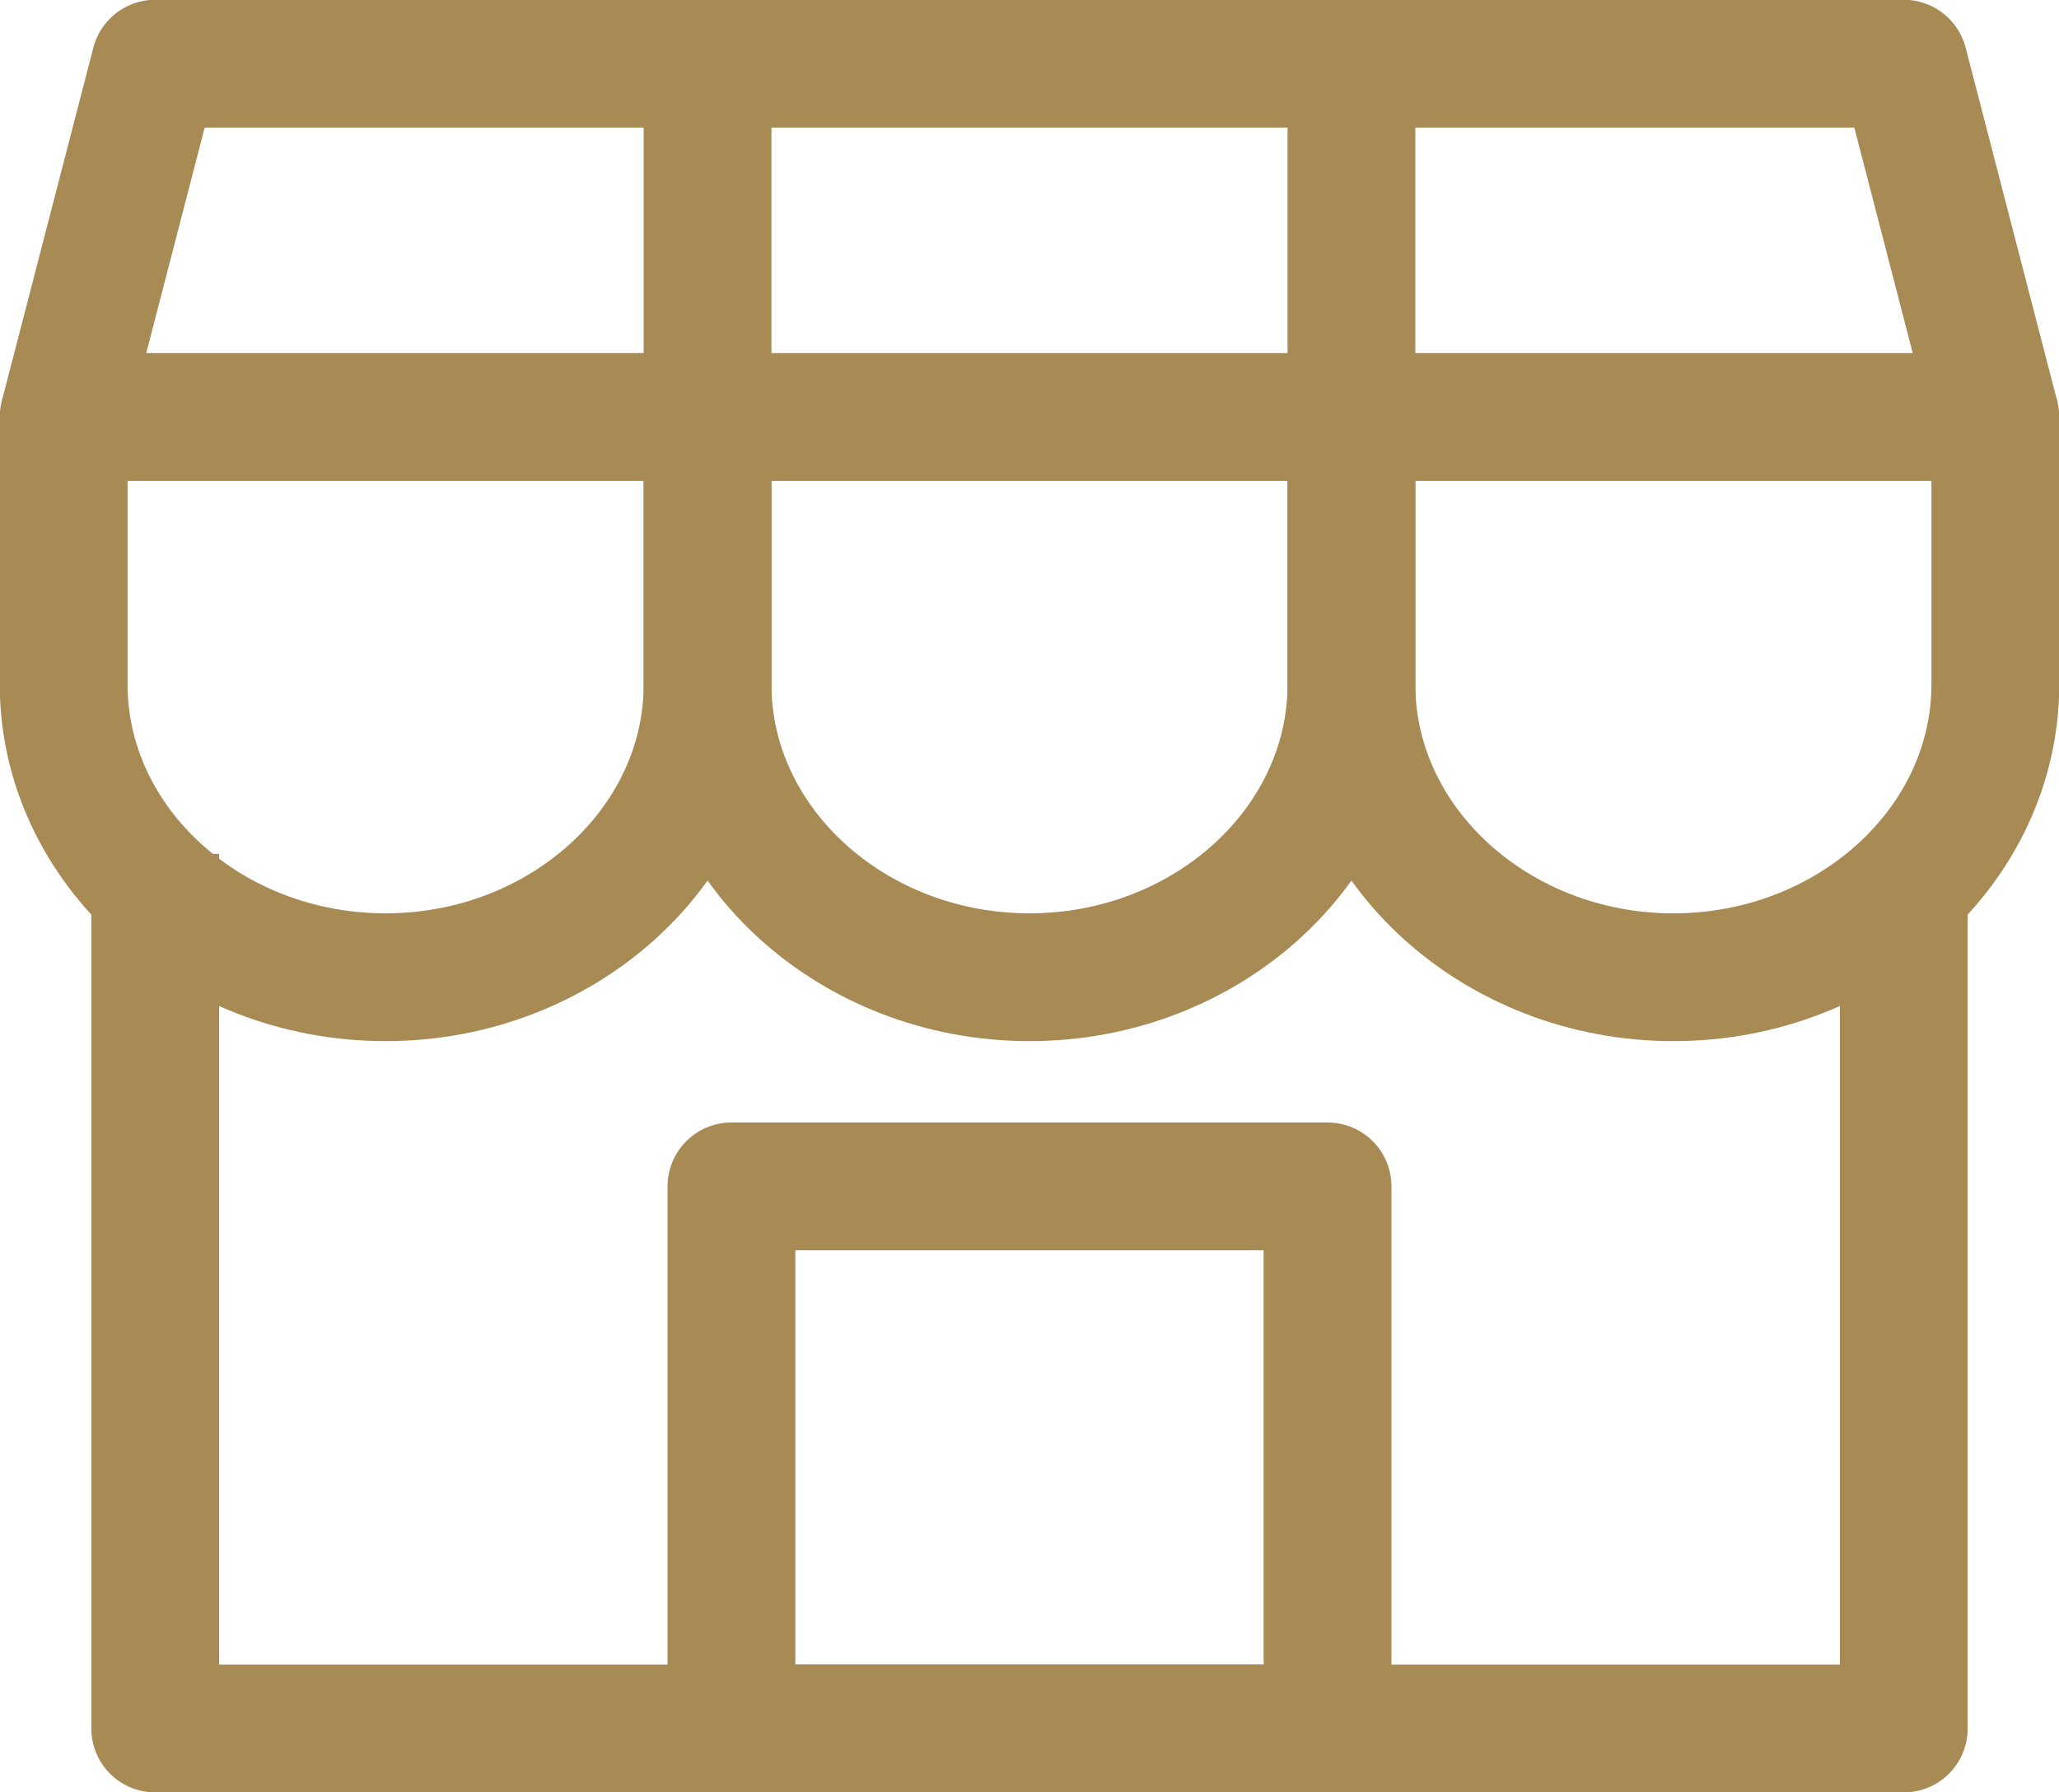
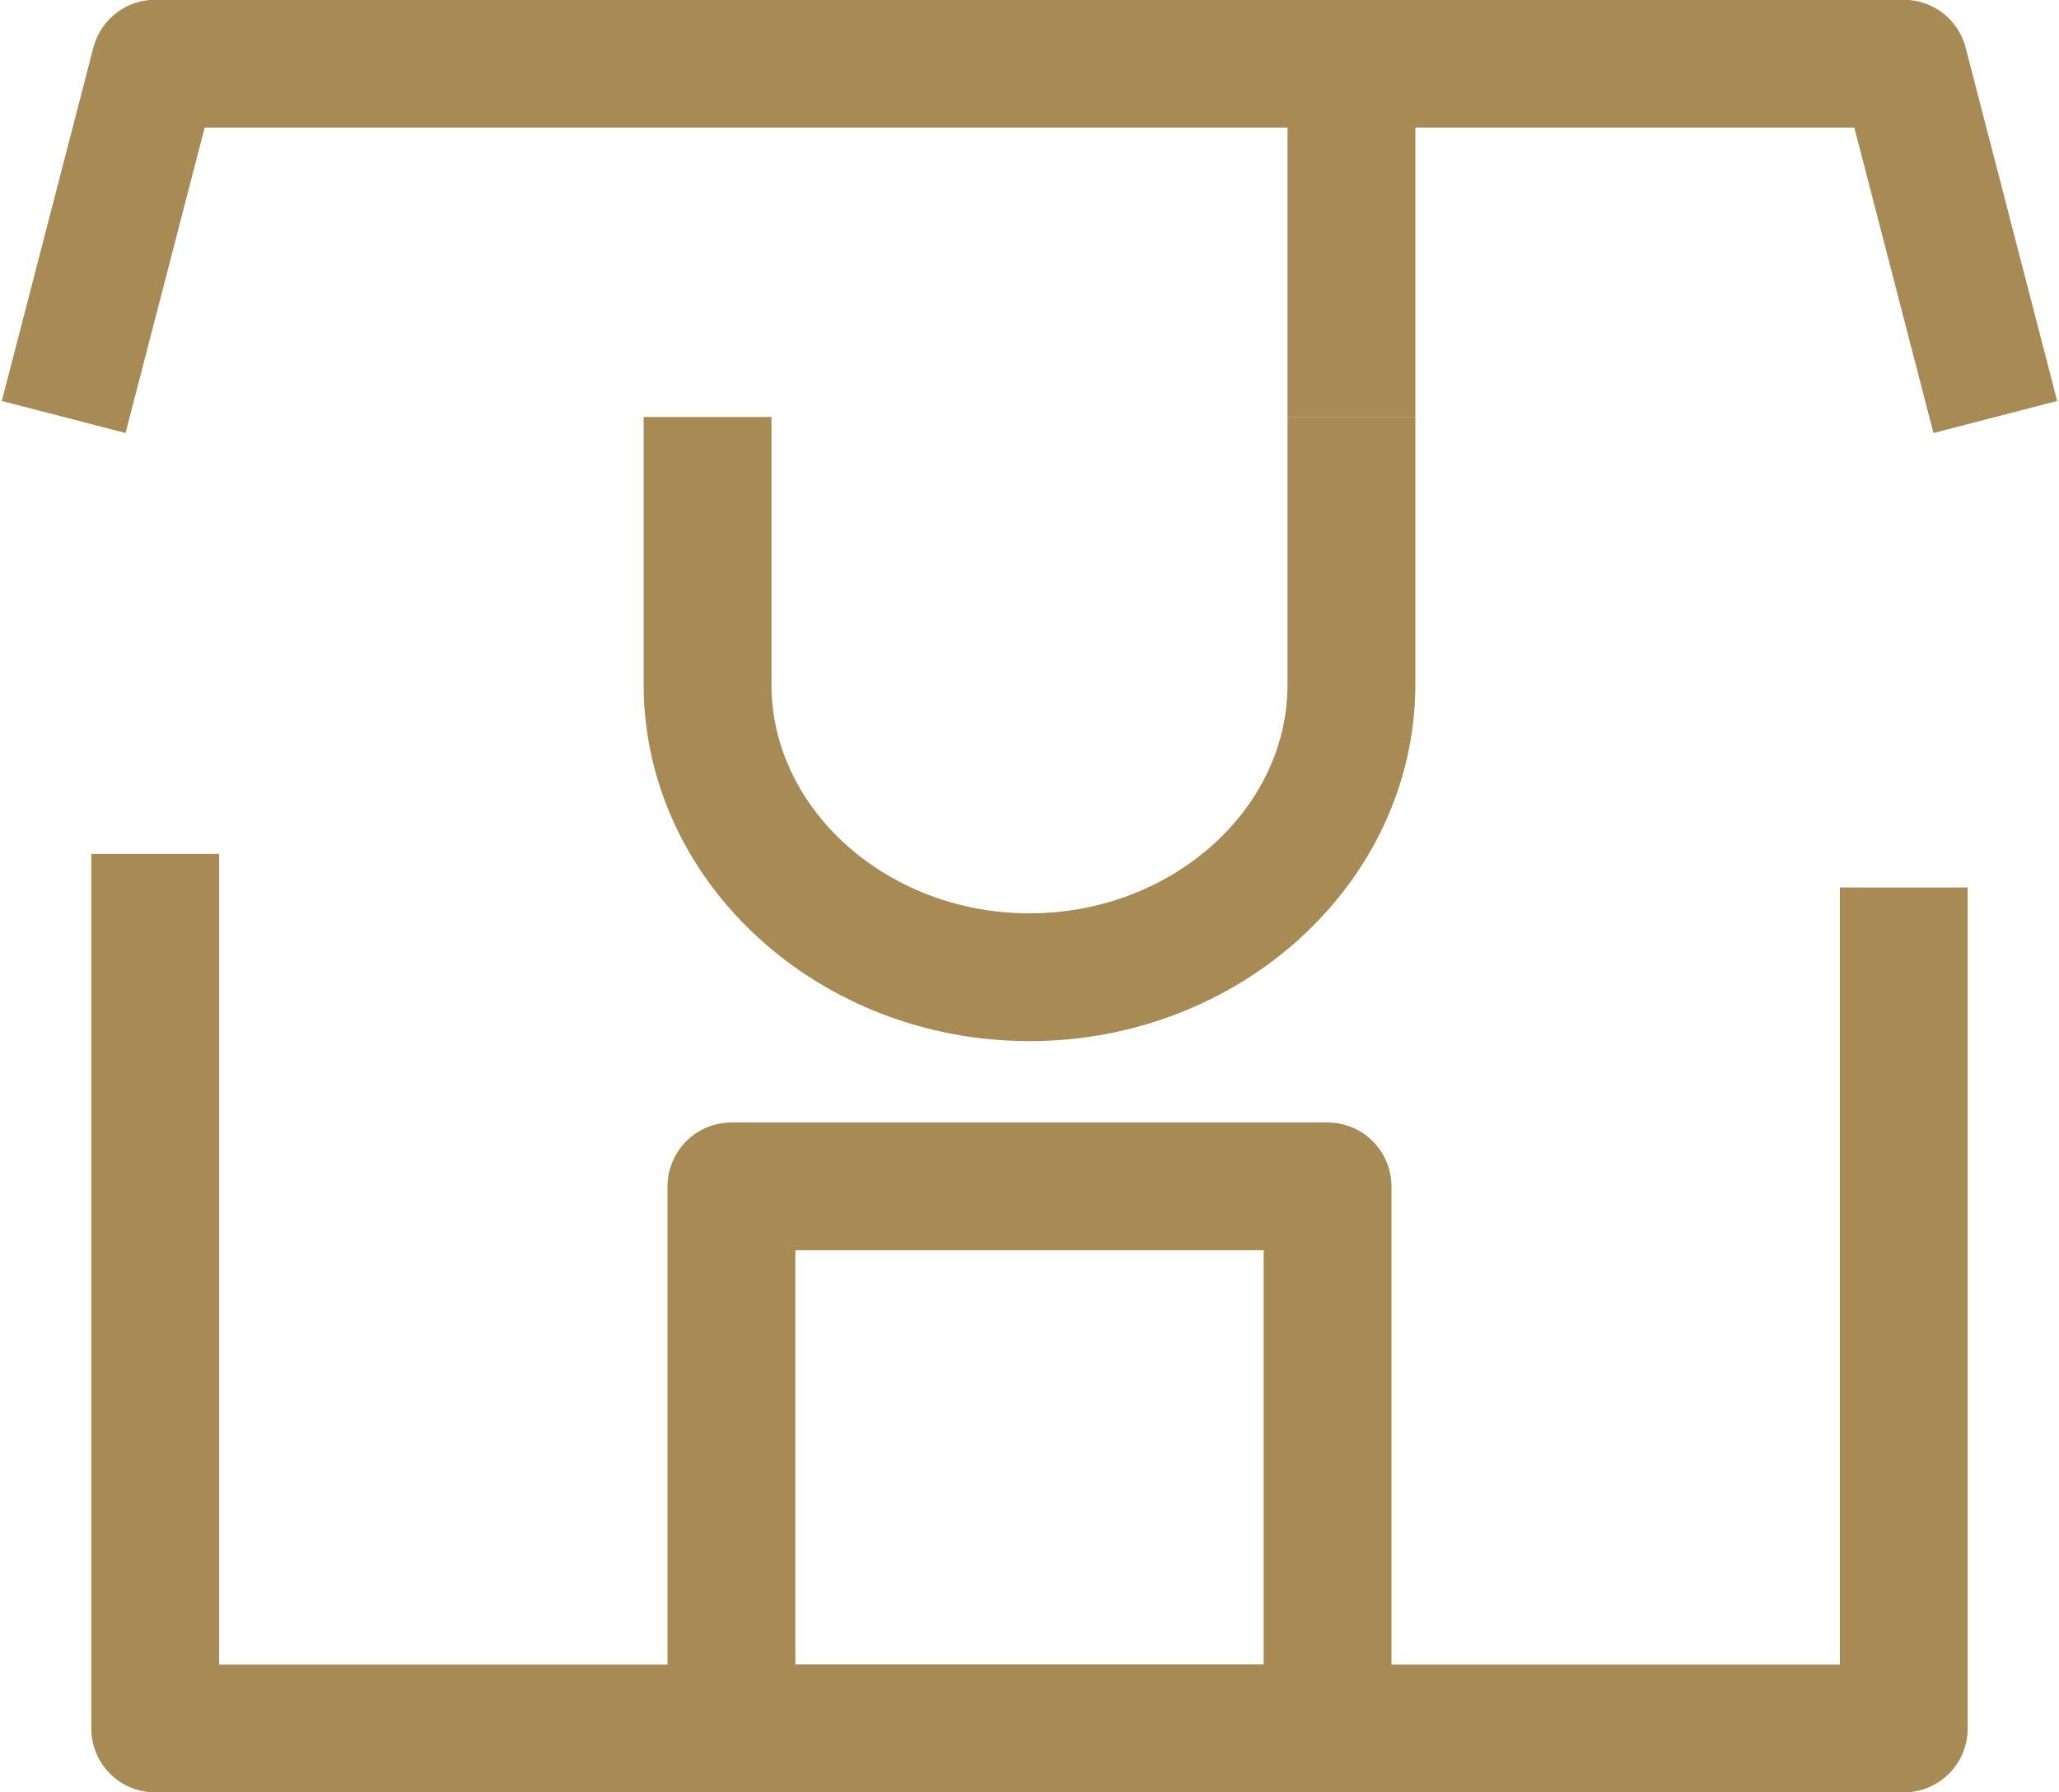
<svg xmlns="http://www.w3.org/2000/svg" id="_イヤー_2" viewBox="0 0 46.56 40.53">
  <defs>
    <style>.cls-1{fill:none;stroke:#a88a54;stroke-linejoin:round;stroke-width:2.89px;}</style>
  </defs>
  <g id="_イヤー_1-2">
    <g>
      <polyline class="cls-1" points="3.51 19.31 3.51 39.09 43.05 39.09 43.05 20.07" />
      <polyline class="cls-1" points="45.12 9.43 43.05 1.44 3.51 1.44 1.44 9.43" />
      <rect class="cls-1" x="16.54" y="26.83" width="13.48" height="12.26" />
      <g>
        <path class="cls-1" d="M30.56,9.43v6.05c0,3.64-3.28,6.62-7.28,6.62h0c-4,0-7.28-2.98-7.28-6.62v-6.05" />
-         <path class="cls-1" d="M16,9.43v6.05c0,3.64-3.28,6.62-7.28,6.62h0c-4,0-7.28-2.98-7.28-6.62v-6.05H45.12v6.05c0,3.64-3.28,6.62-7.28,6.62h0c-4,0-7.28-2.98-7.28-6.62v-6.05" />
        <line class="cls-1" x1="30.56" y1="9.43" x2="30.56" y2="1.44" />
-         <line class="cls-1" x1="16" y1="1.44" x2="16" y2="9.43" />
      </g>
    </g>
  </g>
</svg>